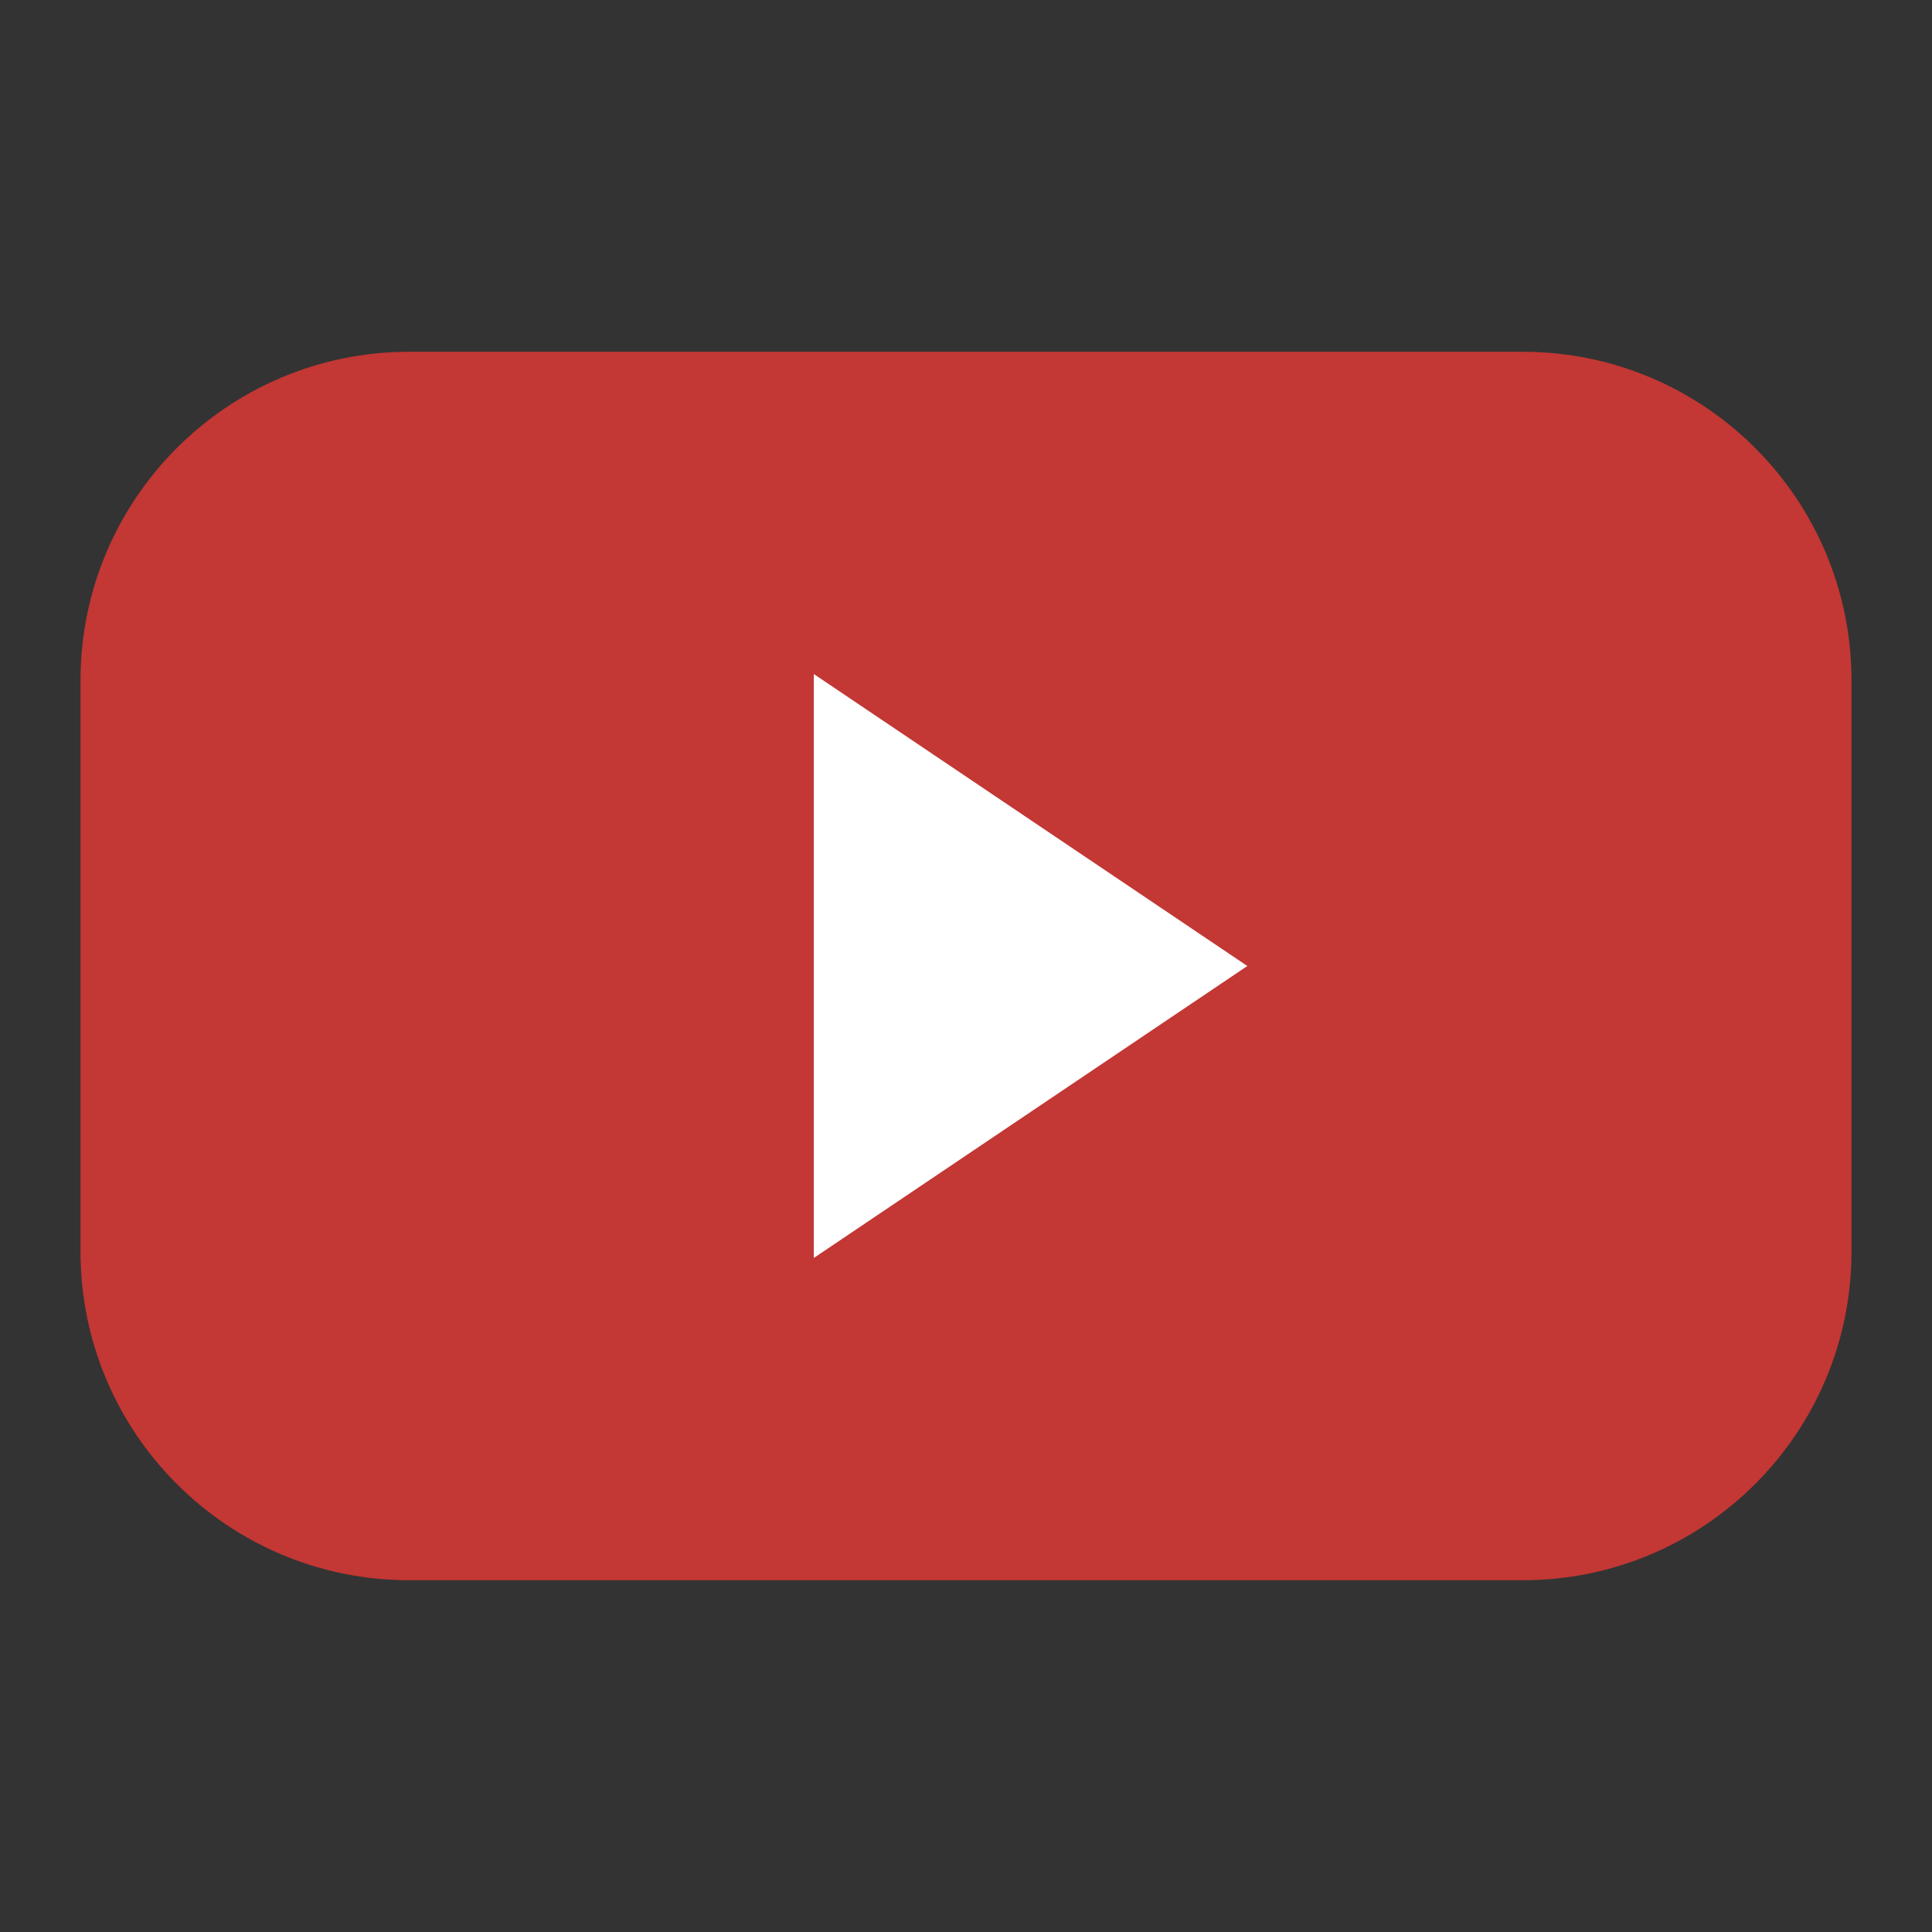
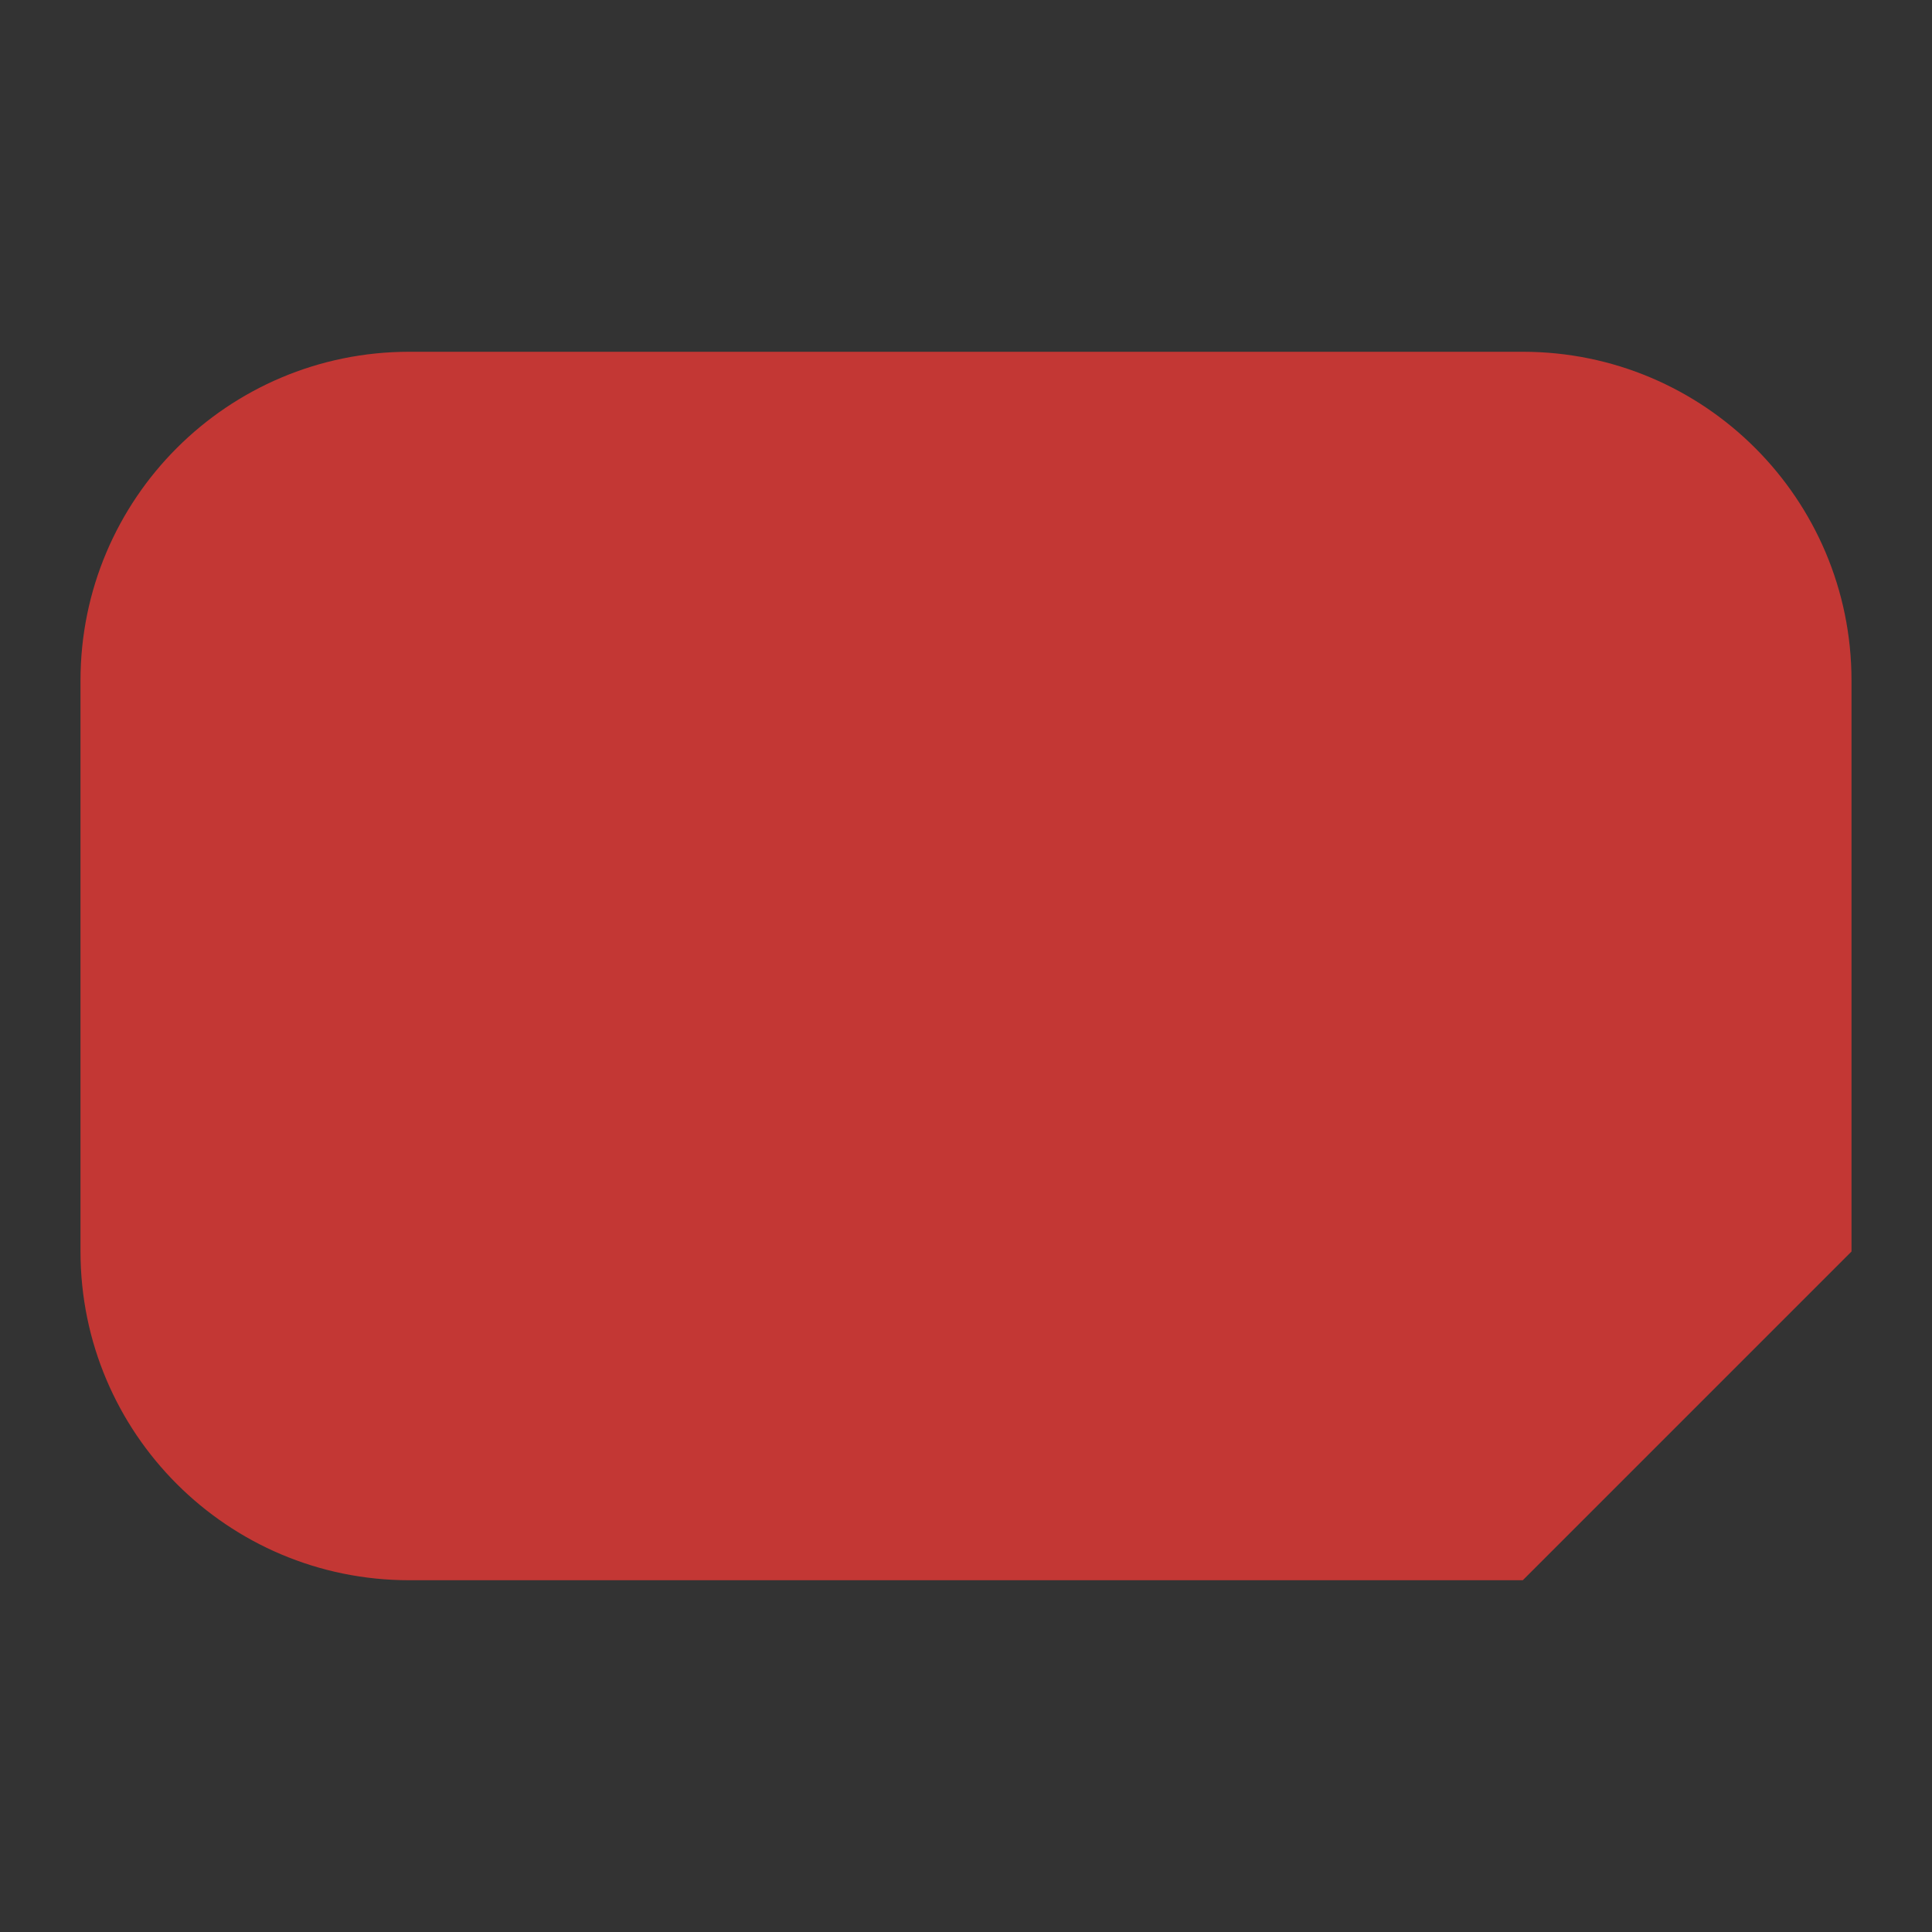
<svg xmlns="http://www.w3.org/2000/svg" version="1.1" id="Layer_1" x="0px" y="0px" viewBox="0 0 1200 1200" enable-background="new 0 0 1200 1200" xml:space="preserve">
  <rect x="0" y="0" width="1200" height="1200" fill="#333333" stroke="none" />
  <g id="XMLID_298_">
    <g id="XMLID_302_">
      <g id="XMLID_303_">
-         <path id="XMLID_304_" fill="#C33734" d="M945.825,981.511h-691.65C141.412,981.511,50,890.098,50,777.335V422.665     c0-112.763,91.412-204.175,204.175-204.175h691.65c112.763,0,204.175,91.412,204.175,204.175v354.671     C1150,890.098,1058.588,981.511,945.825,981.511z" />
+         <path id="XMLID_304_" fill="#C33734" d="M945.825,981.511h-691.65C141.412,981.511,50,890.098,50,777.335V422.665     c0-112.763,91.412-204.175,204.175-204.175h691.65c112.763,0,204.175,91.412,204.175,204.175v354.671     z" />
      </g>
    </g>
    <g id="XMLID_299_">
      <g id="XMLID_300_">
-         <polygon id="XMLID_301_" fill="#FFFFFF" points="774.74,600 505.469,781.346 505.469,418.655    " />
-       </g>
+         </g>
    </g>
  </g>
</svg>